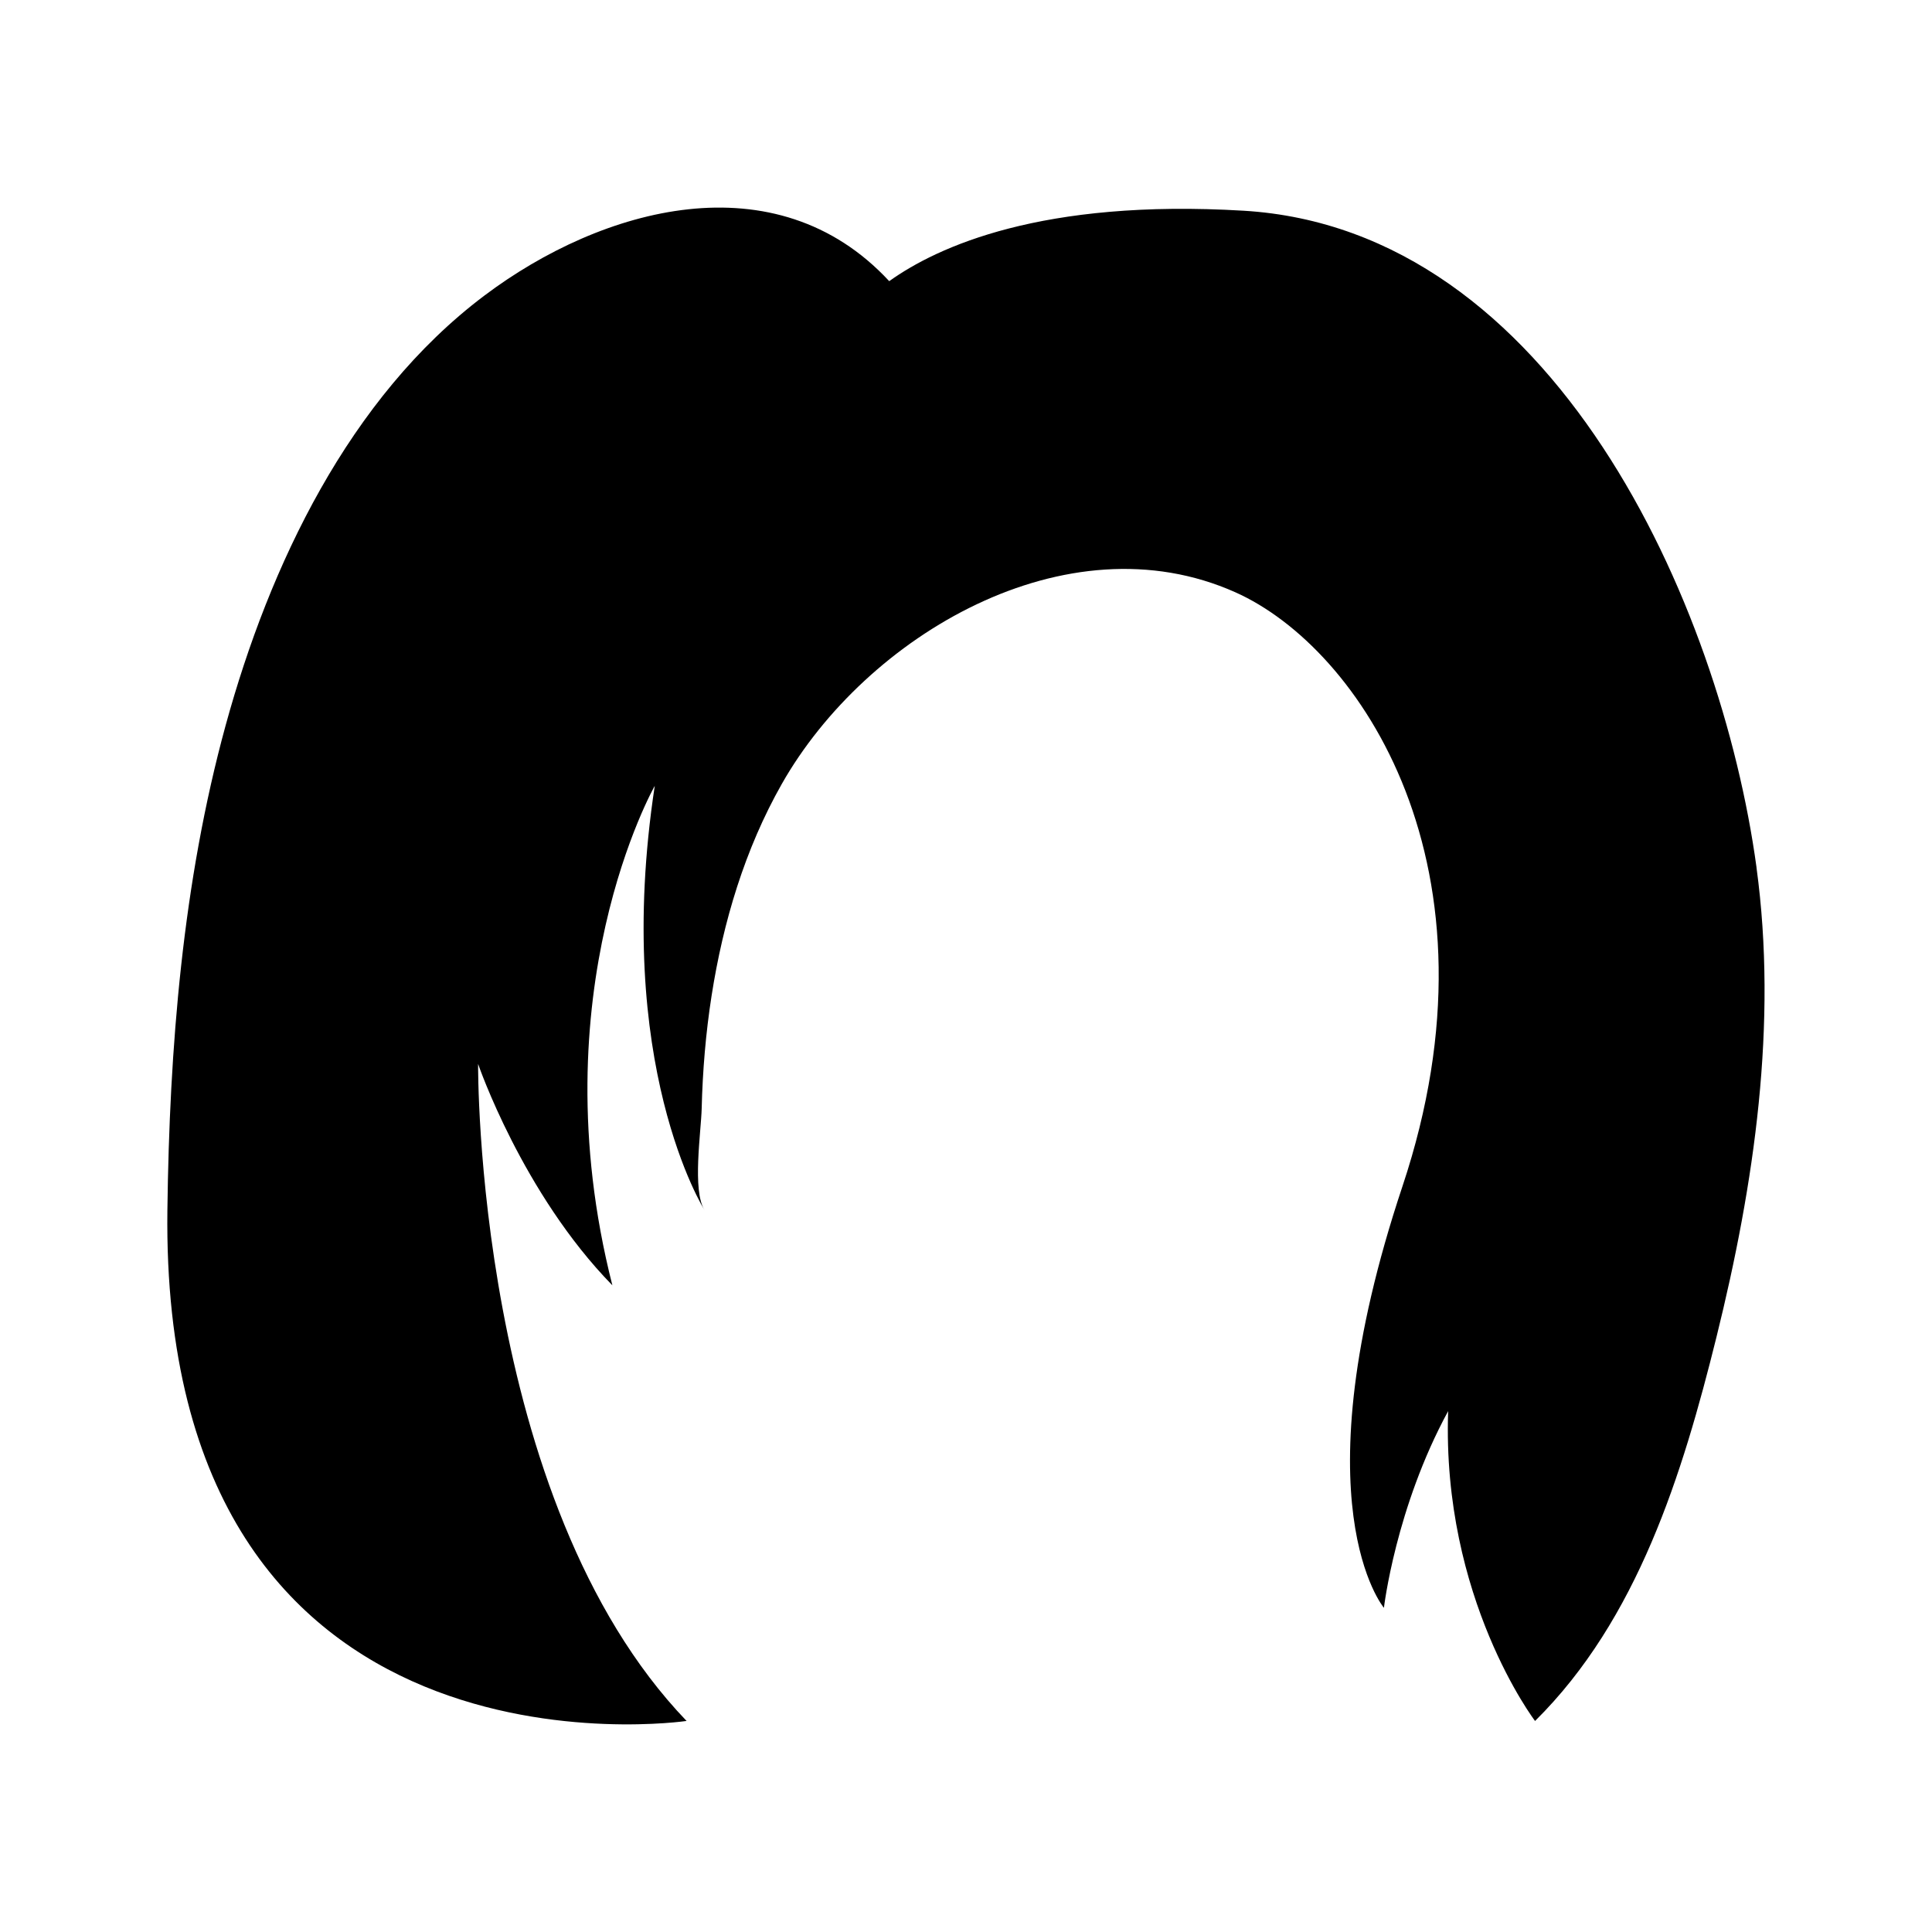
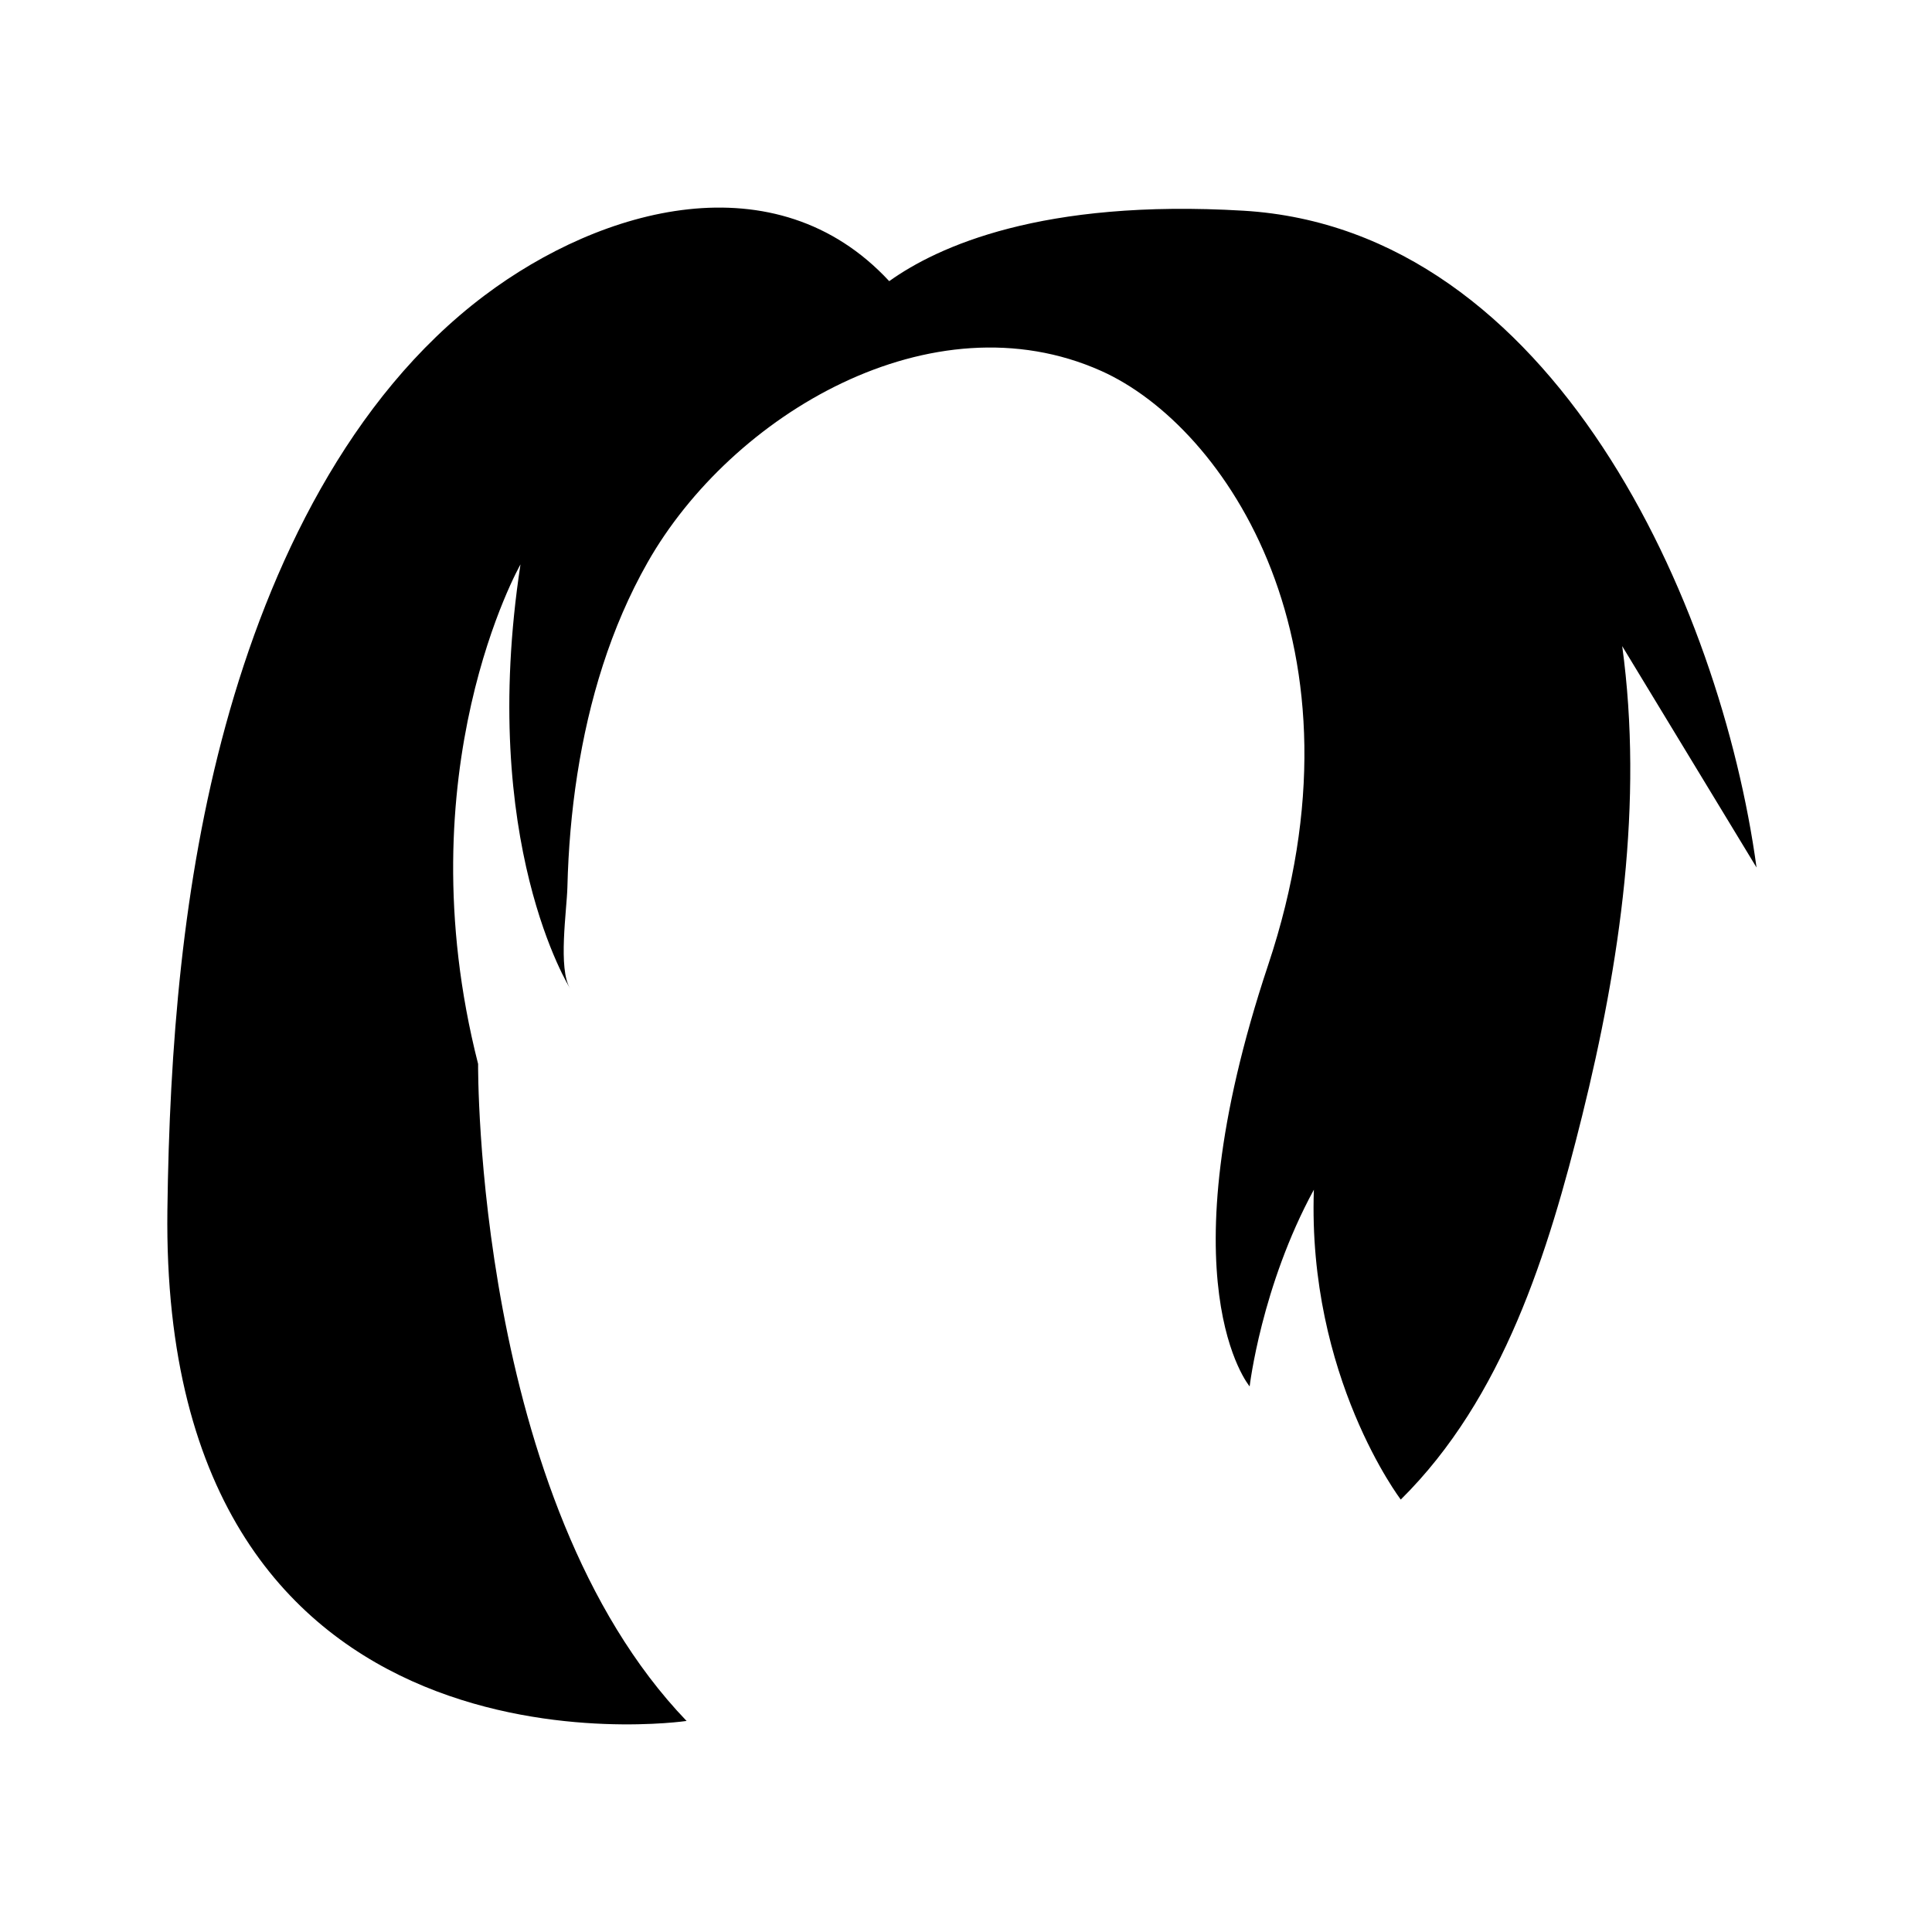
<svg xmlns="http://www.w3.org/2000/svg" fill="#000000" width="800px" height="800px" version="1.1" viewBox="144 144 512 512">
-   <path d="m609.5 373.9c-9.535-69.914-53.867-169.17-135.98-174.06-53.406-3.18-81.066 9.52-93.867 18.668-30.055-32.41-76.098-19.664-107.32 3.852-35.836 26.992-56.934 71.543-68.531 113.85-11.418 41.652-14.895 85.461-15.441 128.51-1.98 156.03 137.59 135.35 137.59 135.35-56.215-58.547-55.25-174.12-55.25-174.12s11.707 34.258 35.586 58.676c-19.82-77.781 11.23-132.37 11.23-132.37-11.238 73.754 13.164 112.4 13.184 112.43-3.293-5.195-0.902-20.793-0.75-26.891 0.246-10.012 1.082-20.016 2.625-29.91 3.051-19.539 8.82-38.879 18.617-56.145 22.27-39.242 75.422-70.785 120.21-50.773 33.023 14.758 72.375 73.078 44.27 157.4-28.105 84.32-4.918 111.72-4.918 111.72s3.09-26.52 17.02-52.129c-1.711 49.641 23.031 82.117 23.031 82.117 27.223-26.941 39.086-65.508 48.066-101.7 10.066-40.582 16.254-83.148 10.617-124.47z" />
+   <path d="m609.5 373.9c-9.535-69.914-53.867-169.17-135.98-174.06-53.406-3.18-81.066 9.52-93.867 18.668-30.055-32.41-76.098-19.664-107.32 3.852-35.836 26.992-56.934 71.543-68.531 113.85-11.418 41.652-14.895 85.461-15.441 128.51-1.98 156.03 137.59 135.35 137.59 135.35-56.215-58.547-55.25-174.12-55.25-174.12c-19.82-77.781 11.23-132.37 11.23-132.37-11.238 73.754 13.164 112.4 13.184 112.43-3.293-5.195-0.902-20.793-0.75-26.891 0.246-10.012 1.082-20.016 2.625-29.91 3.051-19.539 8.82-38.879 18.617-56.145 22.27-39.242 75.422-70.785 120.21-50.773 33.023 14.758 72.375 73.078 44.27 157.4-28.105 84.32-4.918 111.72-4.918 111.72s3.09-26.52 17.02-52.129c-1.711 49.641 23.031 82.117 23.031 82.117 27.223-26.941 39.086-65.508 48.066-101.7 10.066-40.582 16.254-83.148 10.617-124.47z" />
</svg>